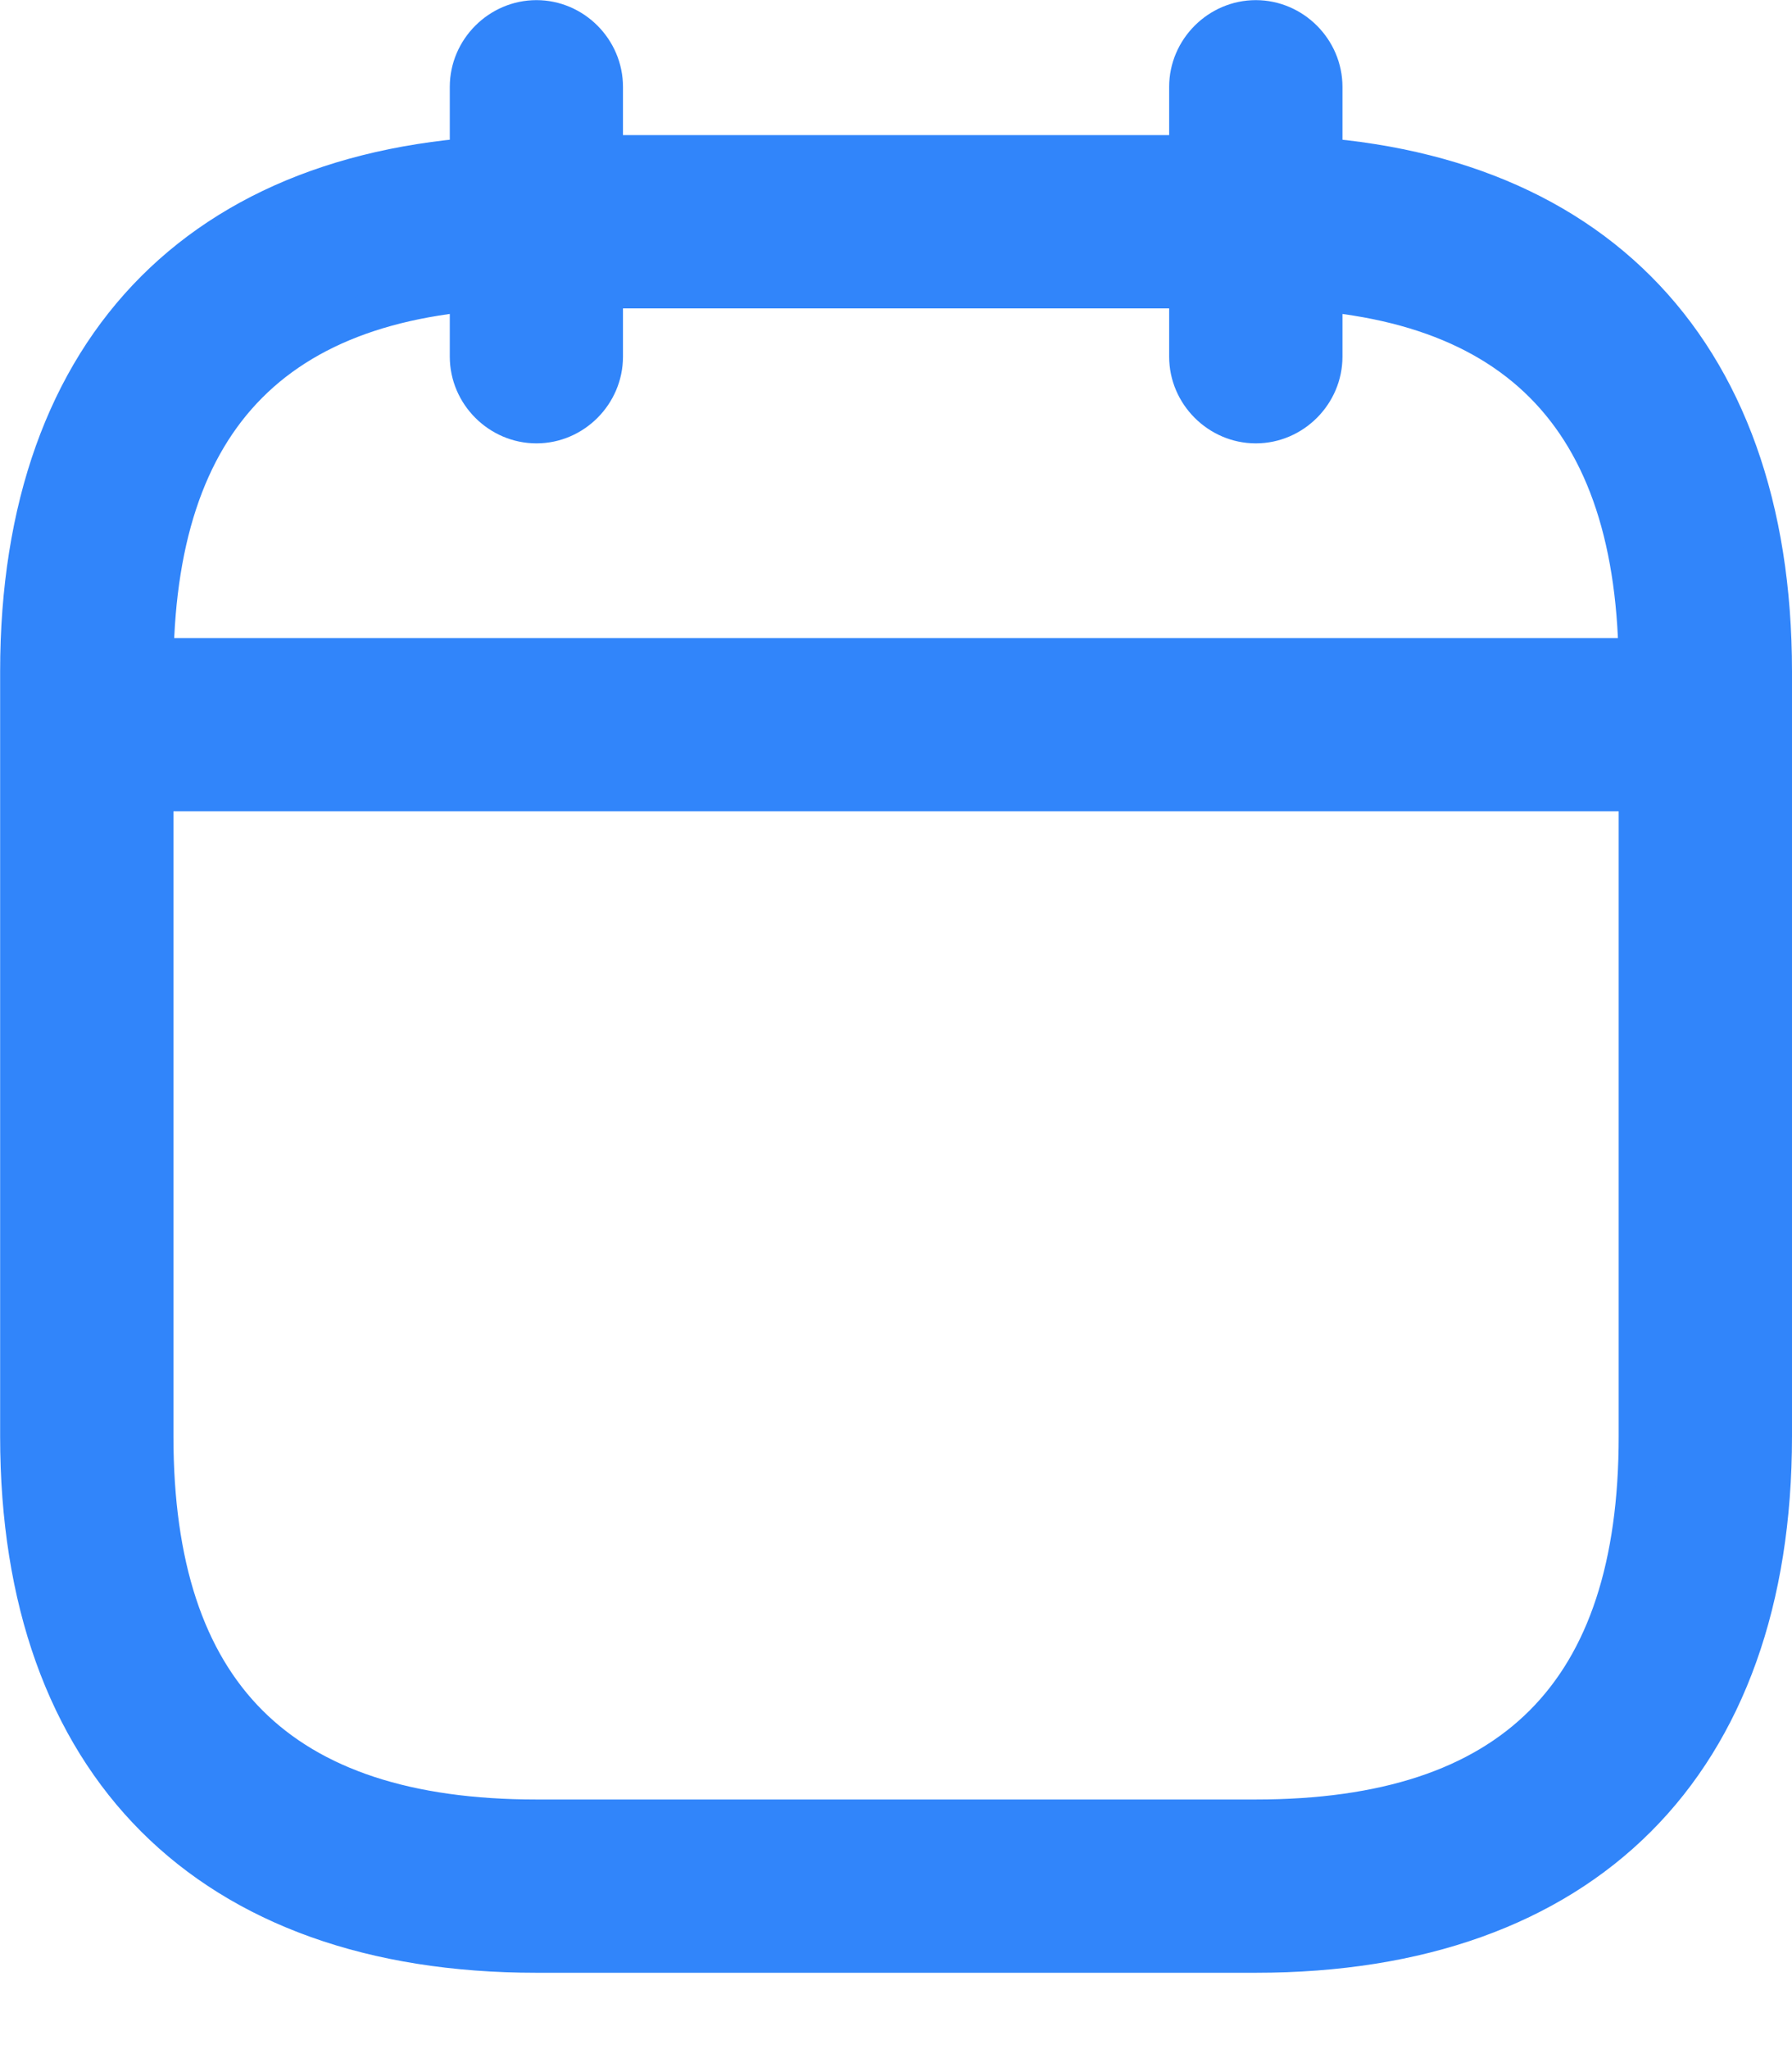
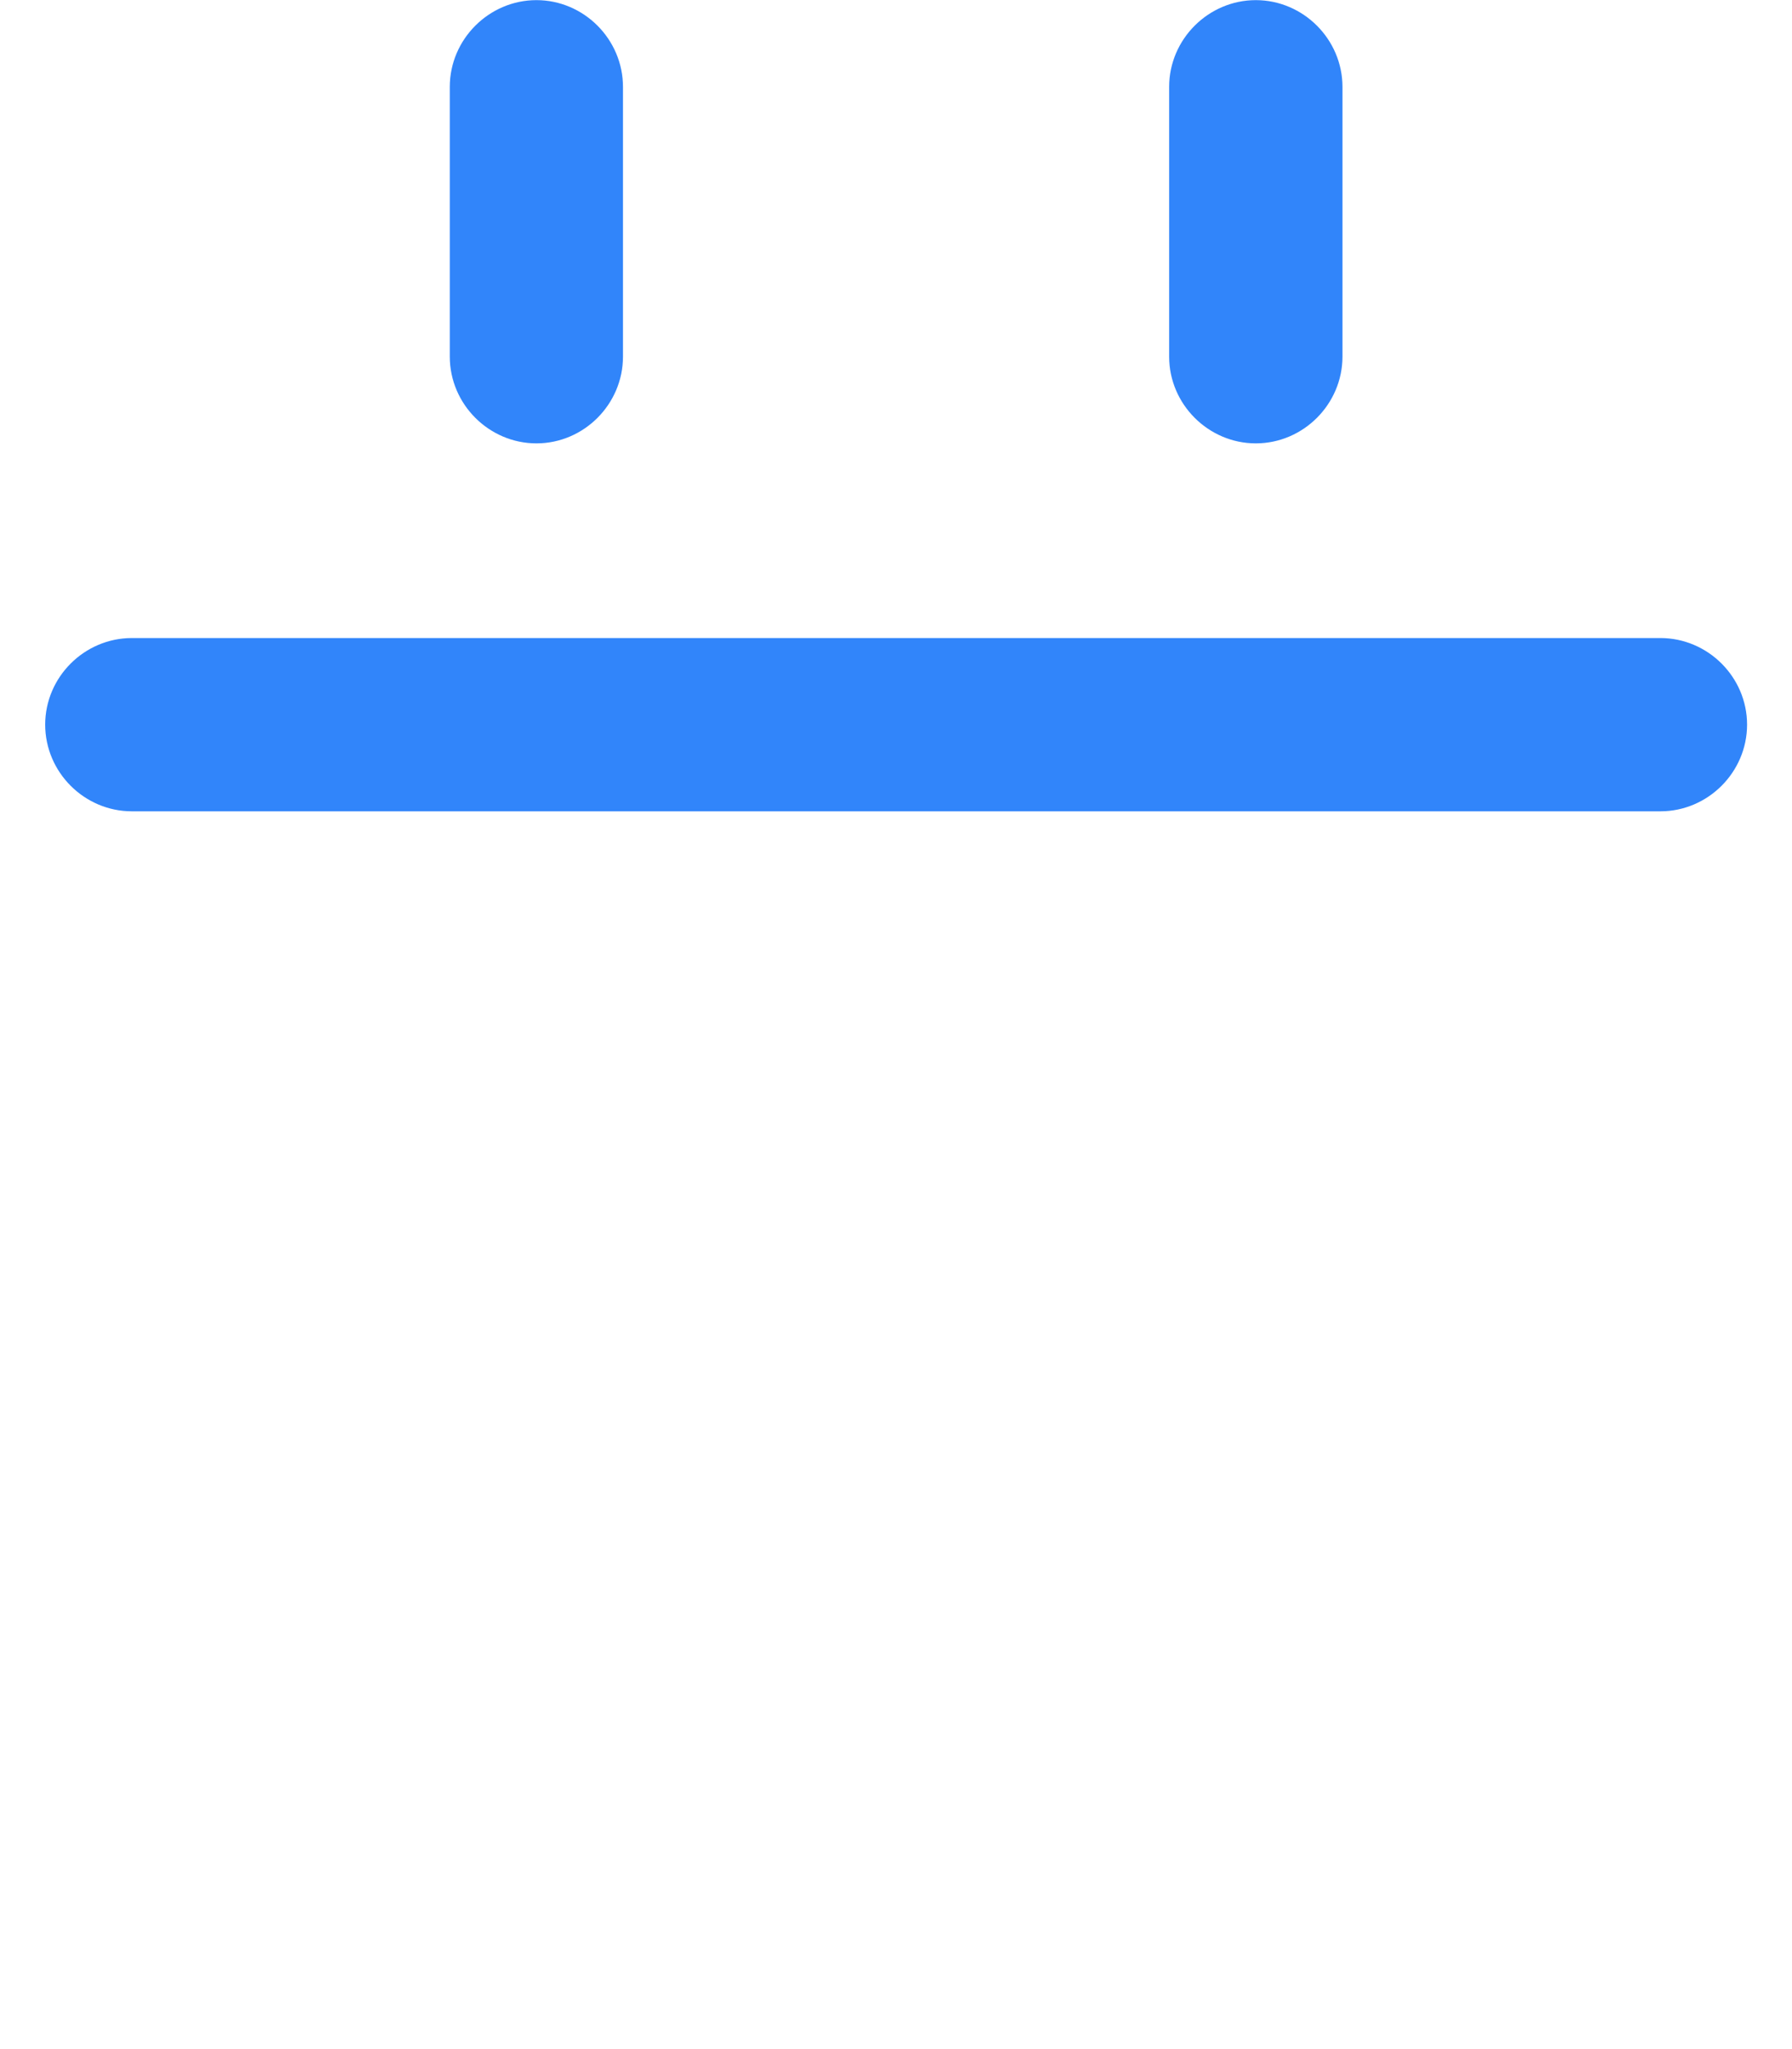
<svg xmlns="http://www.w3.org/2000/svg" width="14" height="16" viewBox="0 0 14 16" fill="none">
  <path d="M4.191 3.312C3.903 3.312 3.664 3.073 3.664 2.785V0.678C3.664 0.39 3.903 0.151 4.191 0.151C4.479 0.151 4.717 0.39 4.717 0.678V2.785C4.717 3.073 4.479 3.312 4.191 3.312Z" fill="#3185FA" stroke="#3185FA" stroke-width="0.3" />
  <path d="M9.811 3.312C9.523 3.312 9.284 3.073 9.284 2.785V0.678C9.284 0.39 9.523 0.151 9.811 0.151C10.099 0.151 10.338 0.39 10.338 0.678V2.785C10.338 3.073 10.099 3.312 9.811 3.312Z" fill="#3185FA" stroke="#3185FA" stroke-width="0.3" />
  <path d="M12.972 6.185H1.03C0.742 6.185 0.503 5.947 0.503 5.658C0.503 5.37 0.742 5.132 1.03 5.132H12.972C13.26 5.132 13.499 5.37 13.499 5.658C13.499 5.947 13.26 6.185 12.972 6.185Z" fill="#3185FA" stroke="#3185FA" stroke-width="0.3" />
-   <path d="M9.81 15.254H4.191C1.627 15.254 0.151 13.779 0.151 11.215V5.244C0.151 2.68 1.627 1.205 4.191 1.205H9.81C12.374 1.205 13.85 2.68 13.85 5.244V11.215C13.85 13.779 12.374 15.254 9.81 15.254ZM4.191 2.258C2.182 2.258 1.205 3.235 1.205 5.244V11.215C1.205 13.224 2.182 14.201 4.191 14.201H9.81C11.82 14.201 12.796 13.224 12.796 11.215V5.244C12.796 3.235 11.82 2.258 9.81 2.258H4.191Z" fill="#3185FA" stroke="#3185FA" stroke-width="0.3" />
</svg>